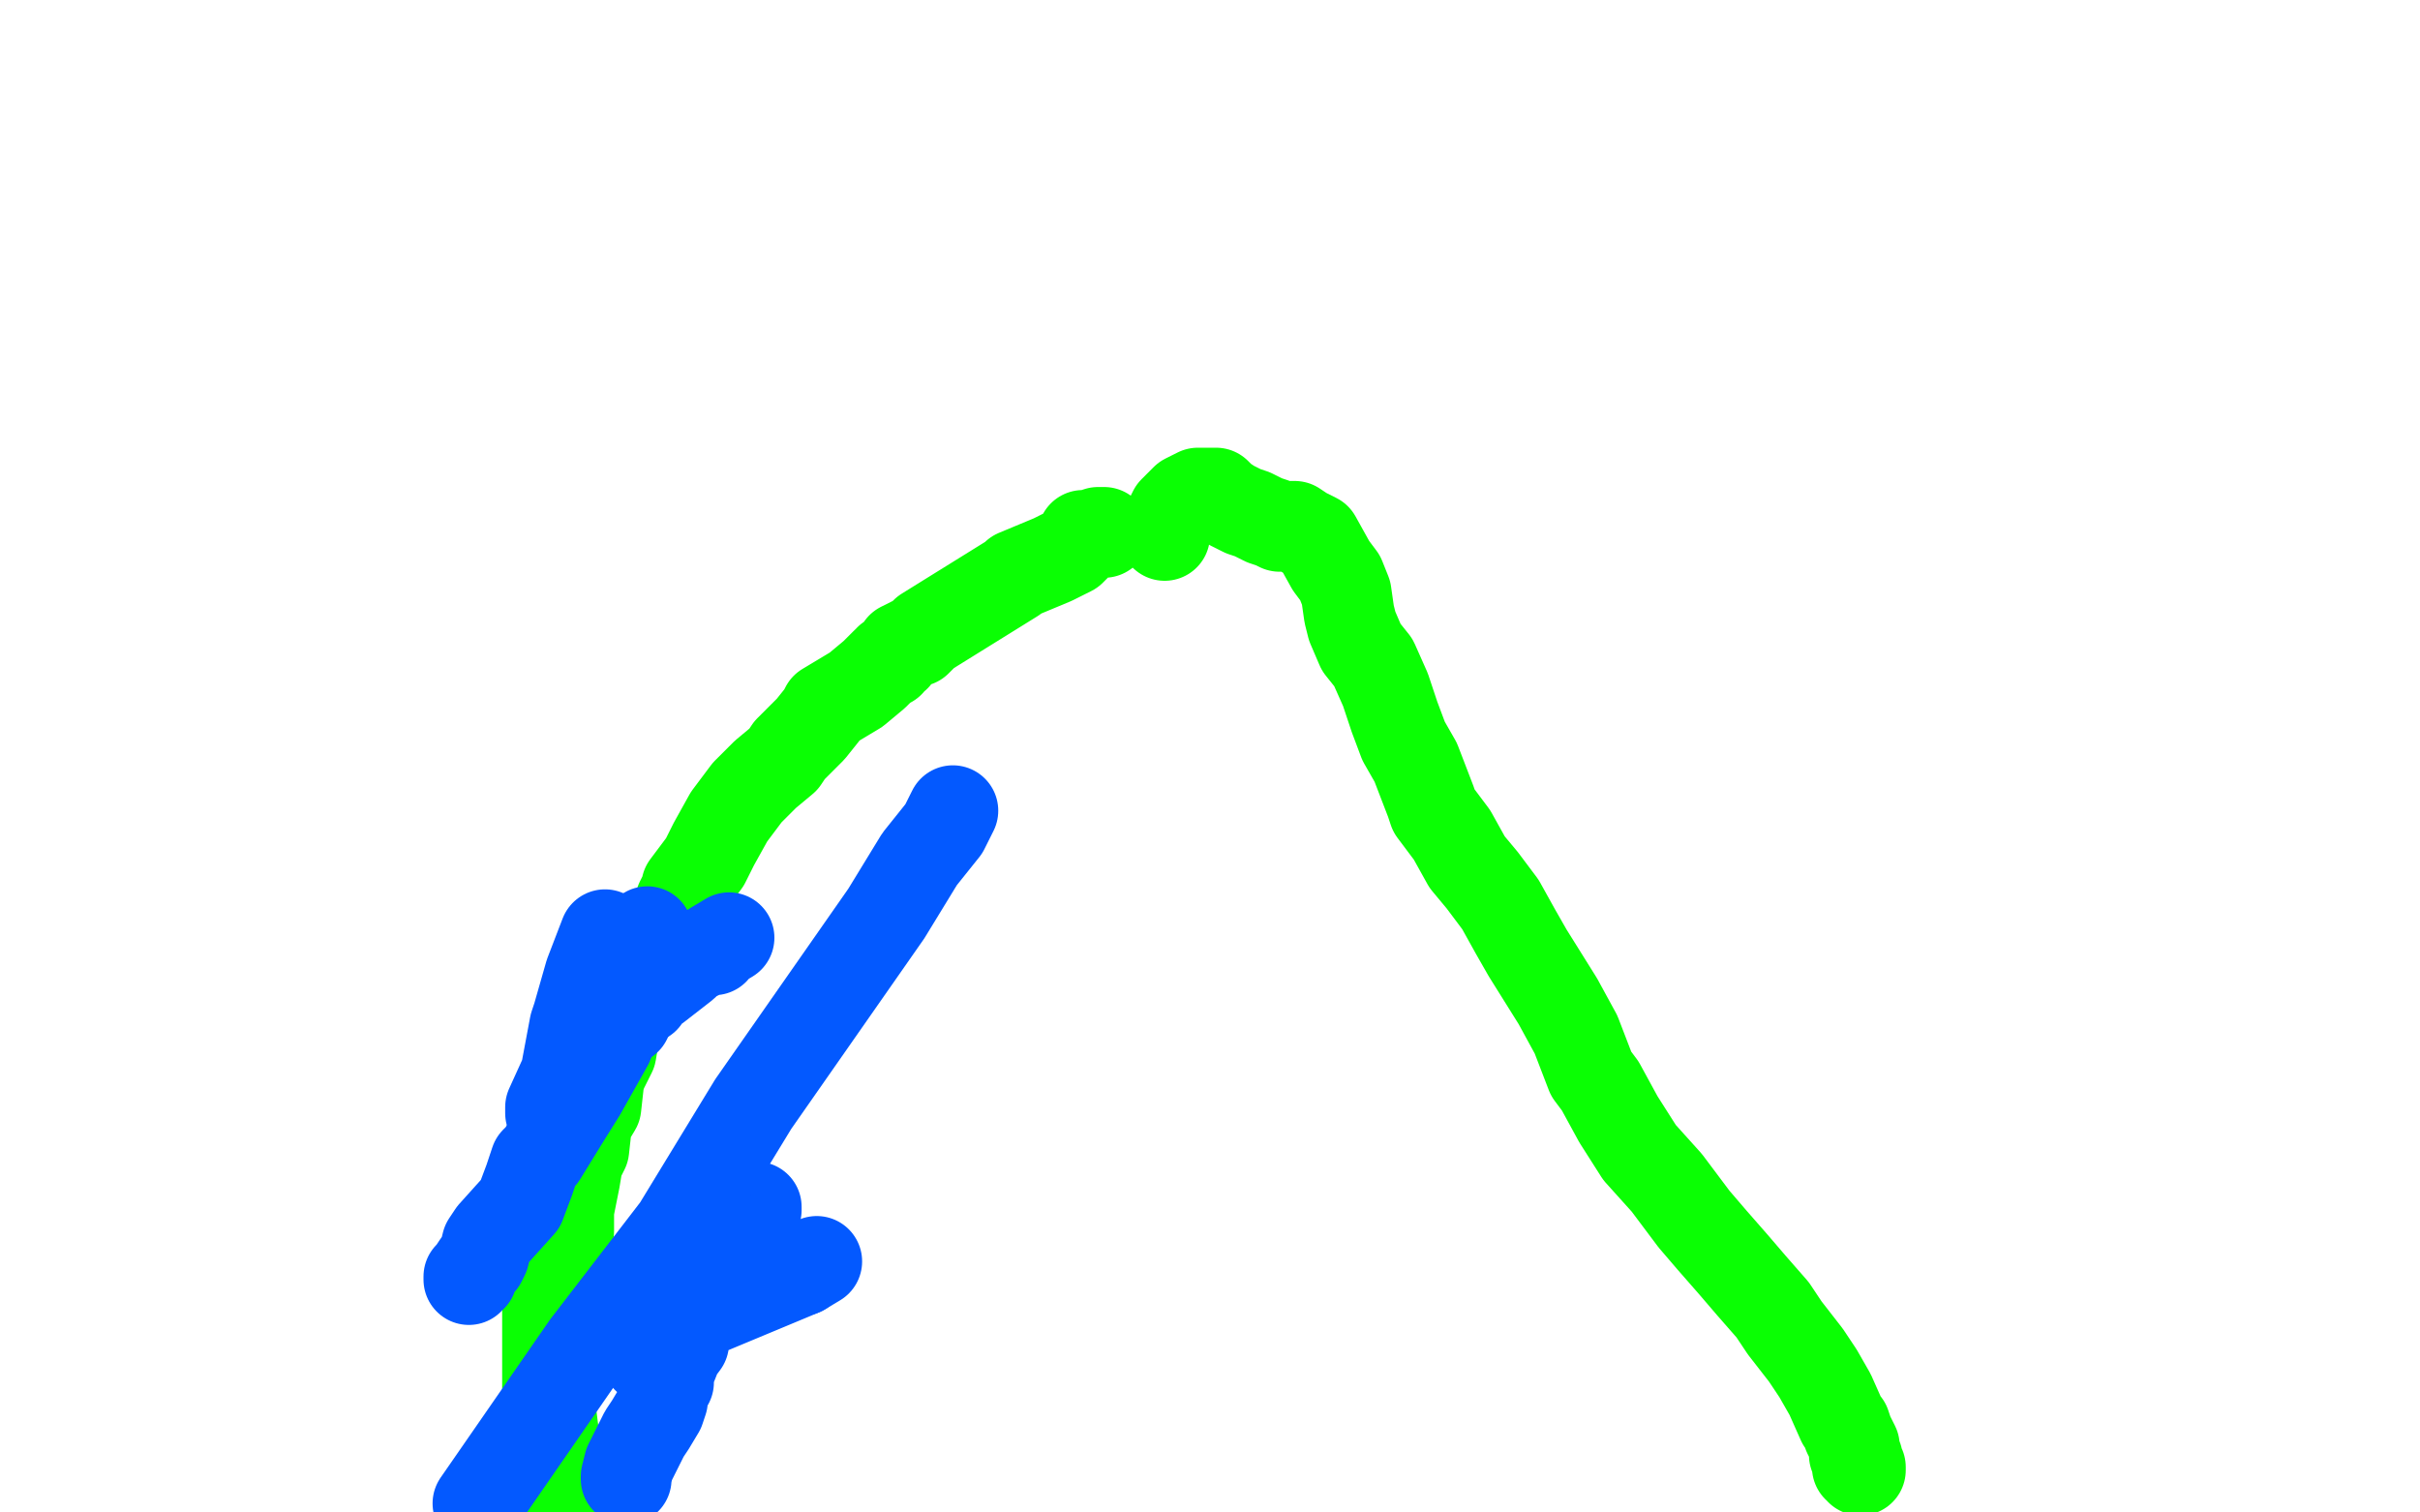
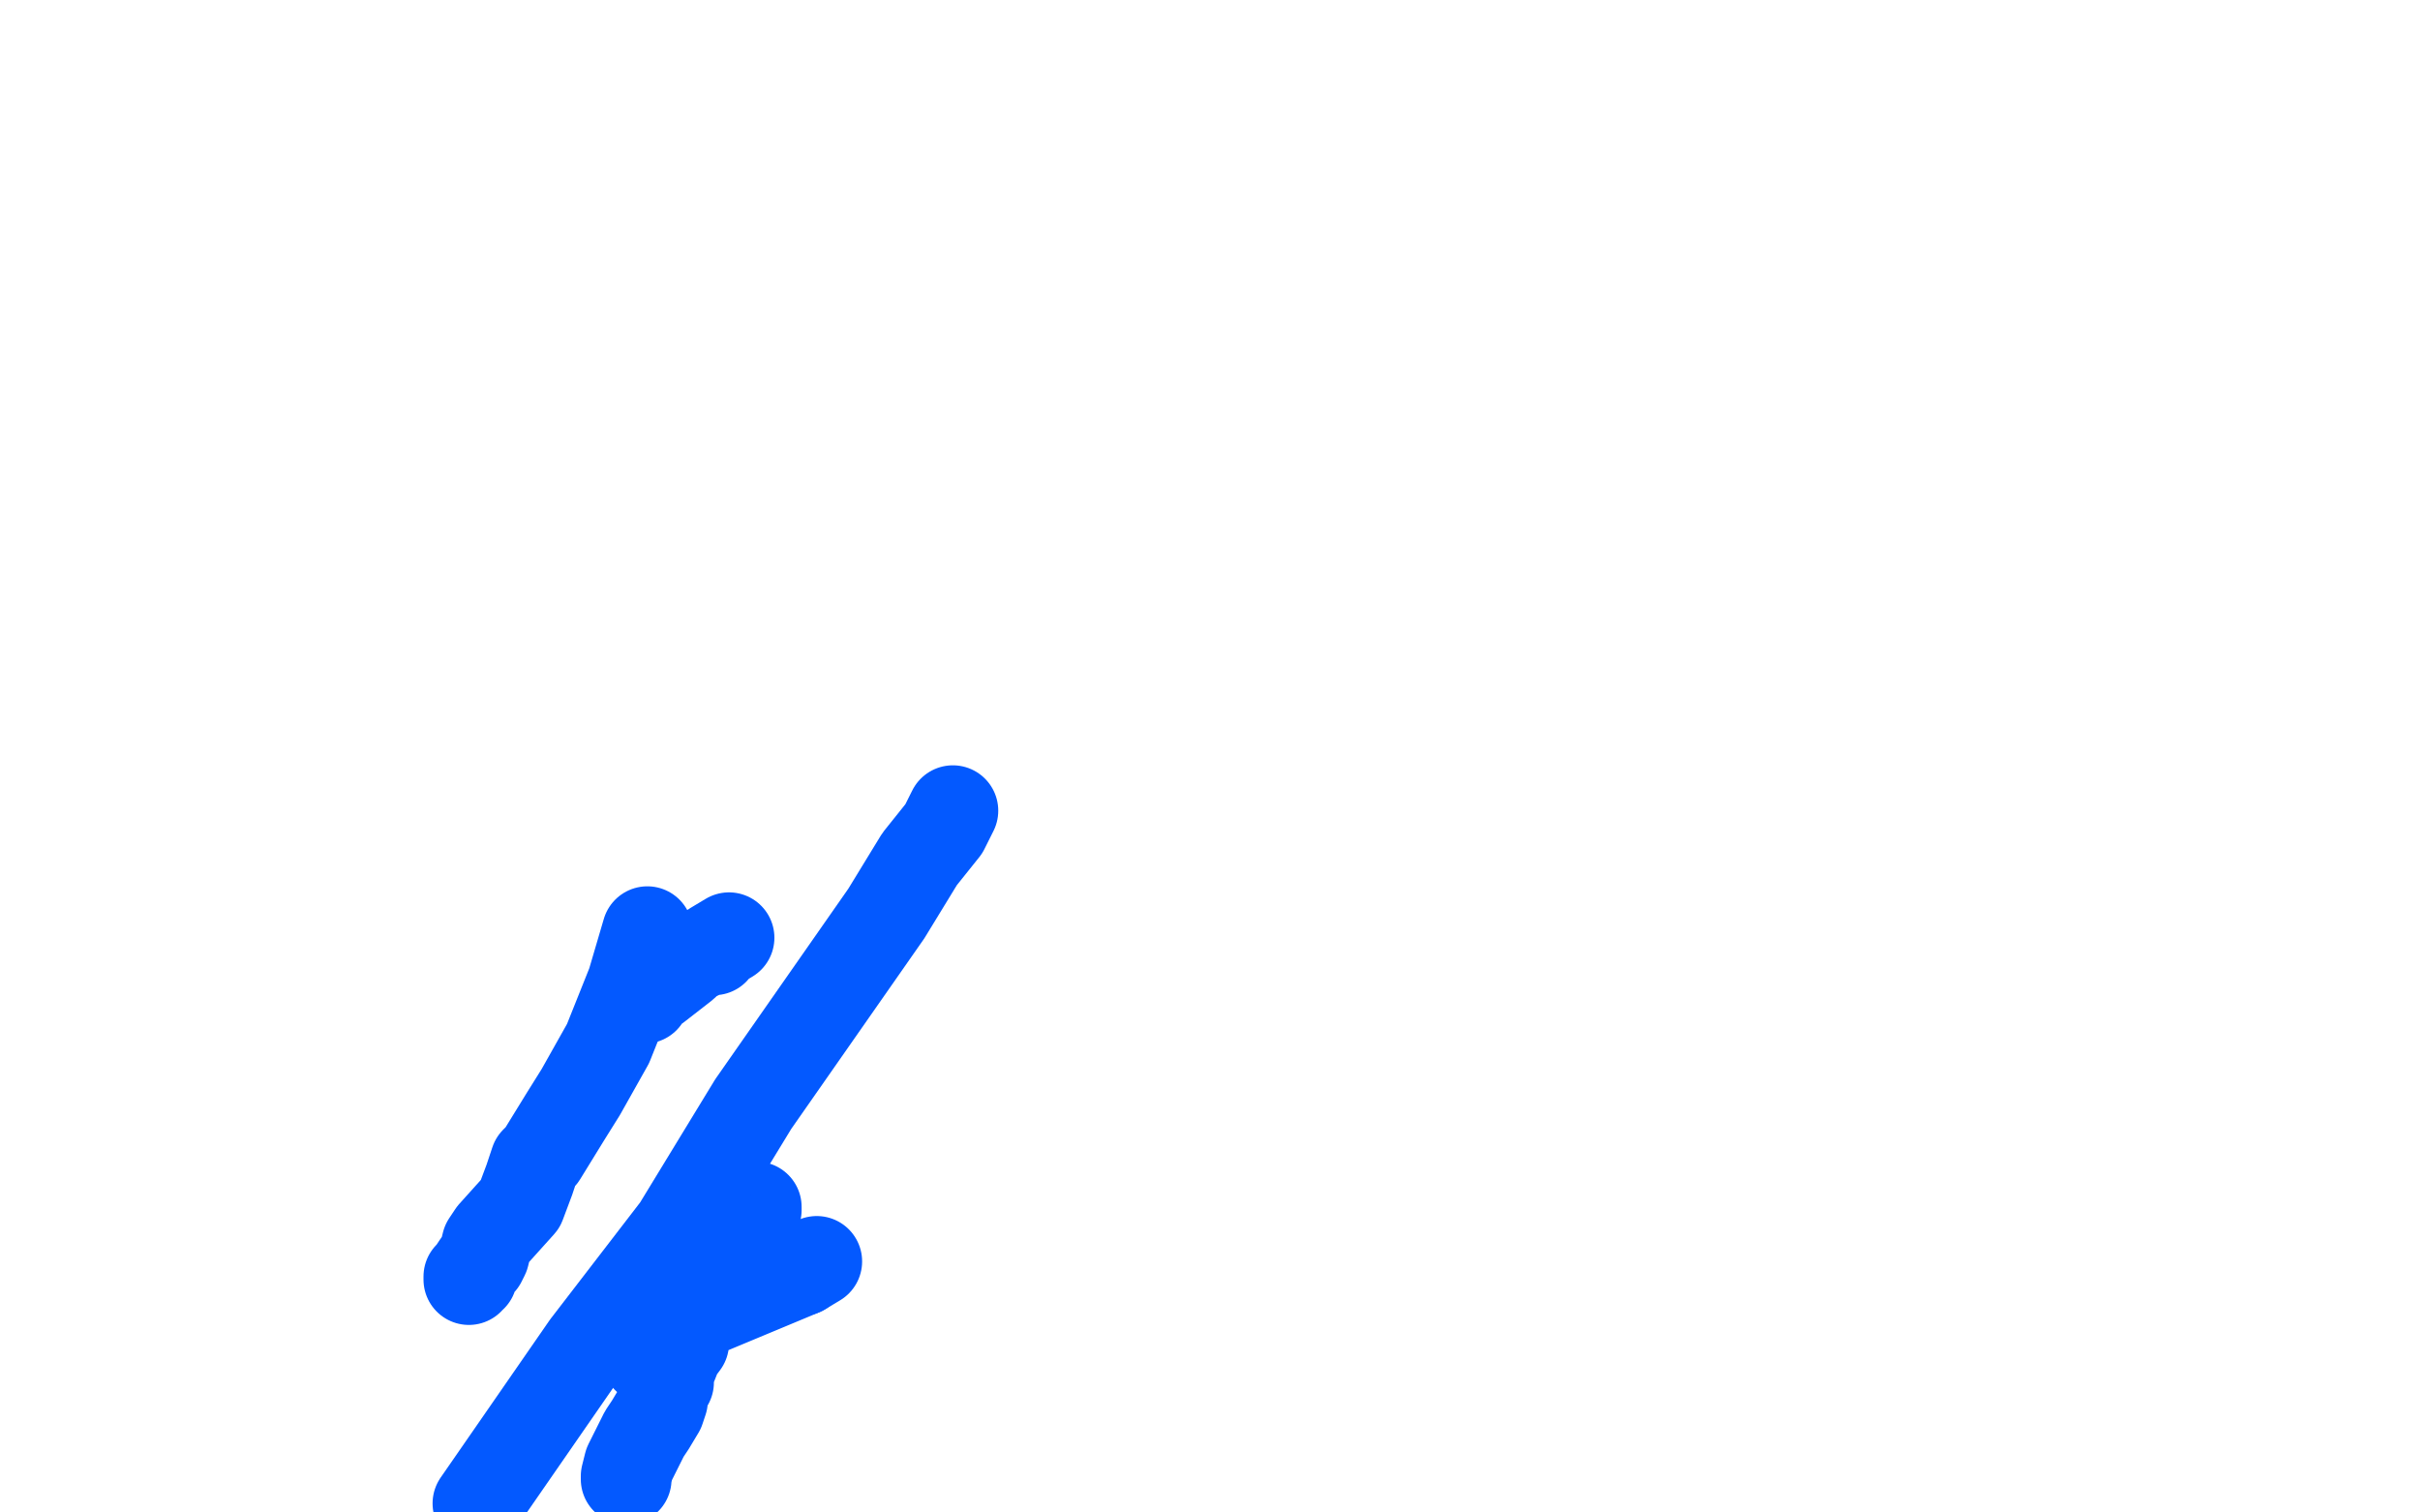
<svg xmlns="http://www.w3.org/2000/svg" width="800" height="500" version="1.1" style="stroke-antialiasing: false">
  <desc>This SVG has been created on https://colorillo.com/</desc>
-   <rect x="0" y="0" width="800" height="500" style="fill: rgb(255,255,255); stroke-width:0" />
-   <polyline points="365,176 363,176 363,176 360,177 360,177 358,177 358,177 358,178 358,178 354,182 354,182 352,183 352,183 348,185 348,185 336,190 335,191 306,209 303,212 302,212 298,214 296,217 294,218 294,219 293,219 291,221 289,223 283,228 278,231 273,234 272,236 268,241 261,248 259,251 253,256 247,262 241,270 236,279 233,285 230,289 227,293 227,294 225,298 224,302 217,311 215,317 213,320 211,327 206,332 205,337 204,340 203,342 202,348 201,350 199,354 198,357 197,366 194,371 193,380 191,384 190,390 189,395 188,400 188,407 186,410 183,416 182,425 181,433 181,445 181,451 181,457 181,461 182,466 183,474 184,480 185,486 186,495" style="fill: none; stroke: #0aff03; stroke-width: 30; stroke-linejoin: round; stroke-linecap: round; stroke-antialiasing: false; stroke-antialias: 0; opacity: 1.0" />
-   <polyline points="385,177 385,176 385,176 385,175 385,175 388,169 388,169 391,166 391,166 392,165 392,165 396,163 396,163 398,163 398,163 399,163 401,163 402,163 404,165 407,167 411,169 414,170 418,172 421,173 423,174 428,174 431,176 435,178 440,187 443,191 445,196 446,203 447,207 450,214 454,219 458,228 461,237 464,245 468,252 473,265 474,268 480,276 485,285 490,291 496,299 501,308 505,315 515,331 521,342 526,355 529,359 535,370 542,381 551,391 560,403 566,410 573,418 579,425 586,433 590,439 597,448 601,454 605,461 609,470 610,471 611,474 613,478 613,481 614,482 614,483 614,484 614,485 615,485 615,486" style="fill: none; stroke: #0aff03; stroke-width: 30; stroke-linejoin: round; stroke-linecap: round; stroke-antialiasing: false; stroke-antialias: 0; opacity: 1.0" />
  <polyline points="207,489 207,488 207,488 208,484 208,484 213,474 213,474 215,471 215,471 218,466 218,466 219,463 219,463 219,461 219,461 220,459 220,458 220,457 221,457 221,454 223,449 223,448 226,444 227,439 230,435 231,431 233,428 236,423 238,419 242,415 244,411 245,409 248,404 249,400 250,400 250,399 250,400 248,403 248,405 245,408 243,409 242,409 240,410 238,412 236,414 233,420 231,422 226,425 225,427 225,428 224,429 222,432 221,435 220,436 219,438 218,441 215,446 214,447 214,448 214,449 224,437 229,435 265,420" style="fill: none; stroke: #0359ff; stroke-width: 30; stroke-linejoin: round; stroke-linecap: round; stroke-antialiasing: false; stroke-antialias: 0; opacity: 1.0" />
  <polyline points="265,420 270,417" style="fill: none; stroke: #0359ff; stroke-width: 30; stroke-linejoin: round; stroke-linecap: round; stroke-antialiasing: false; stroke-antialias: 0; opacity: 1.0" />
  <polyline points="241,310 236,313 236,313 236,314 236,314 235,314 235,314 232,315 232,315 228,317 228,317 226,319 226,319 217,326 215,327 213,330" style="fill: none; stroke: #0359ff; stroke-width: 30; stroke-linejoin: round; stroke-linecap: round; stroke-antialiasing: false; stroke-antialias: 0; opacity: 1.0" />
-   <polyline points="209,333 207,337 207,337 203,339 200,344 193,353 189,359 187,363 184,367 183,367 182,367 182,368 182,366 187,355 190,339 191,336 195,322 200,309" style="fill: none; stroke: #0359ff; stroke-width: 30; stroke-linejoin: round; stroke-linecap: round; stroke-antialiasing: false; stroke-antialias: 0; opacity: 1.0" />
  <polyline points="214,308 209,325 209,325 201,345 201,345 192,361 192,361 187,369 187,369 179,382 179,382 177,384 177,384 175,390 175,390 172,398 163,408 161,411 160,415 159,417 158,418 156,421 156,422 155,422 155,423" style="fill: none; stroke: #0359ff; stroke-width: 30; stroke-linejoin: round; stroke-linecap: round; stroke-antialiasing: false; stroke-antialias: 0; opacity: 1.0" />
  <polyline points="315,268 312,274 312,274 304,284 304,284 293,302 293,302 249,365 249,365 224,406 224,406 194,445 194,445 158,497 158,497" style="fill: none; stroke: #0359ff; stroke-width: 30; stroke-linejoin: round; stroke-linecap: round; stroke-antialiasing: false; stroke-antialias: 0; opacity: 1.0" />
</svg>